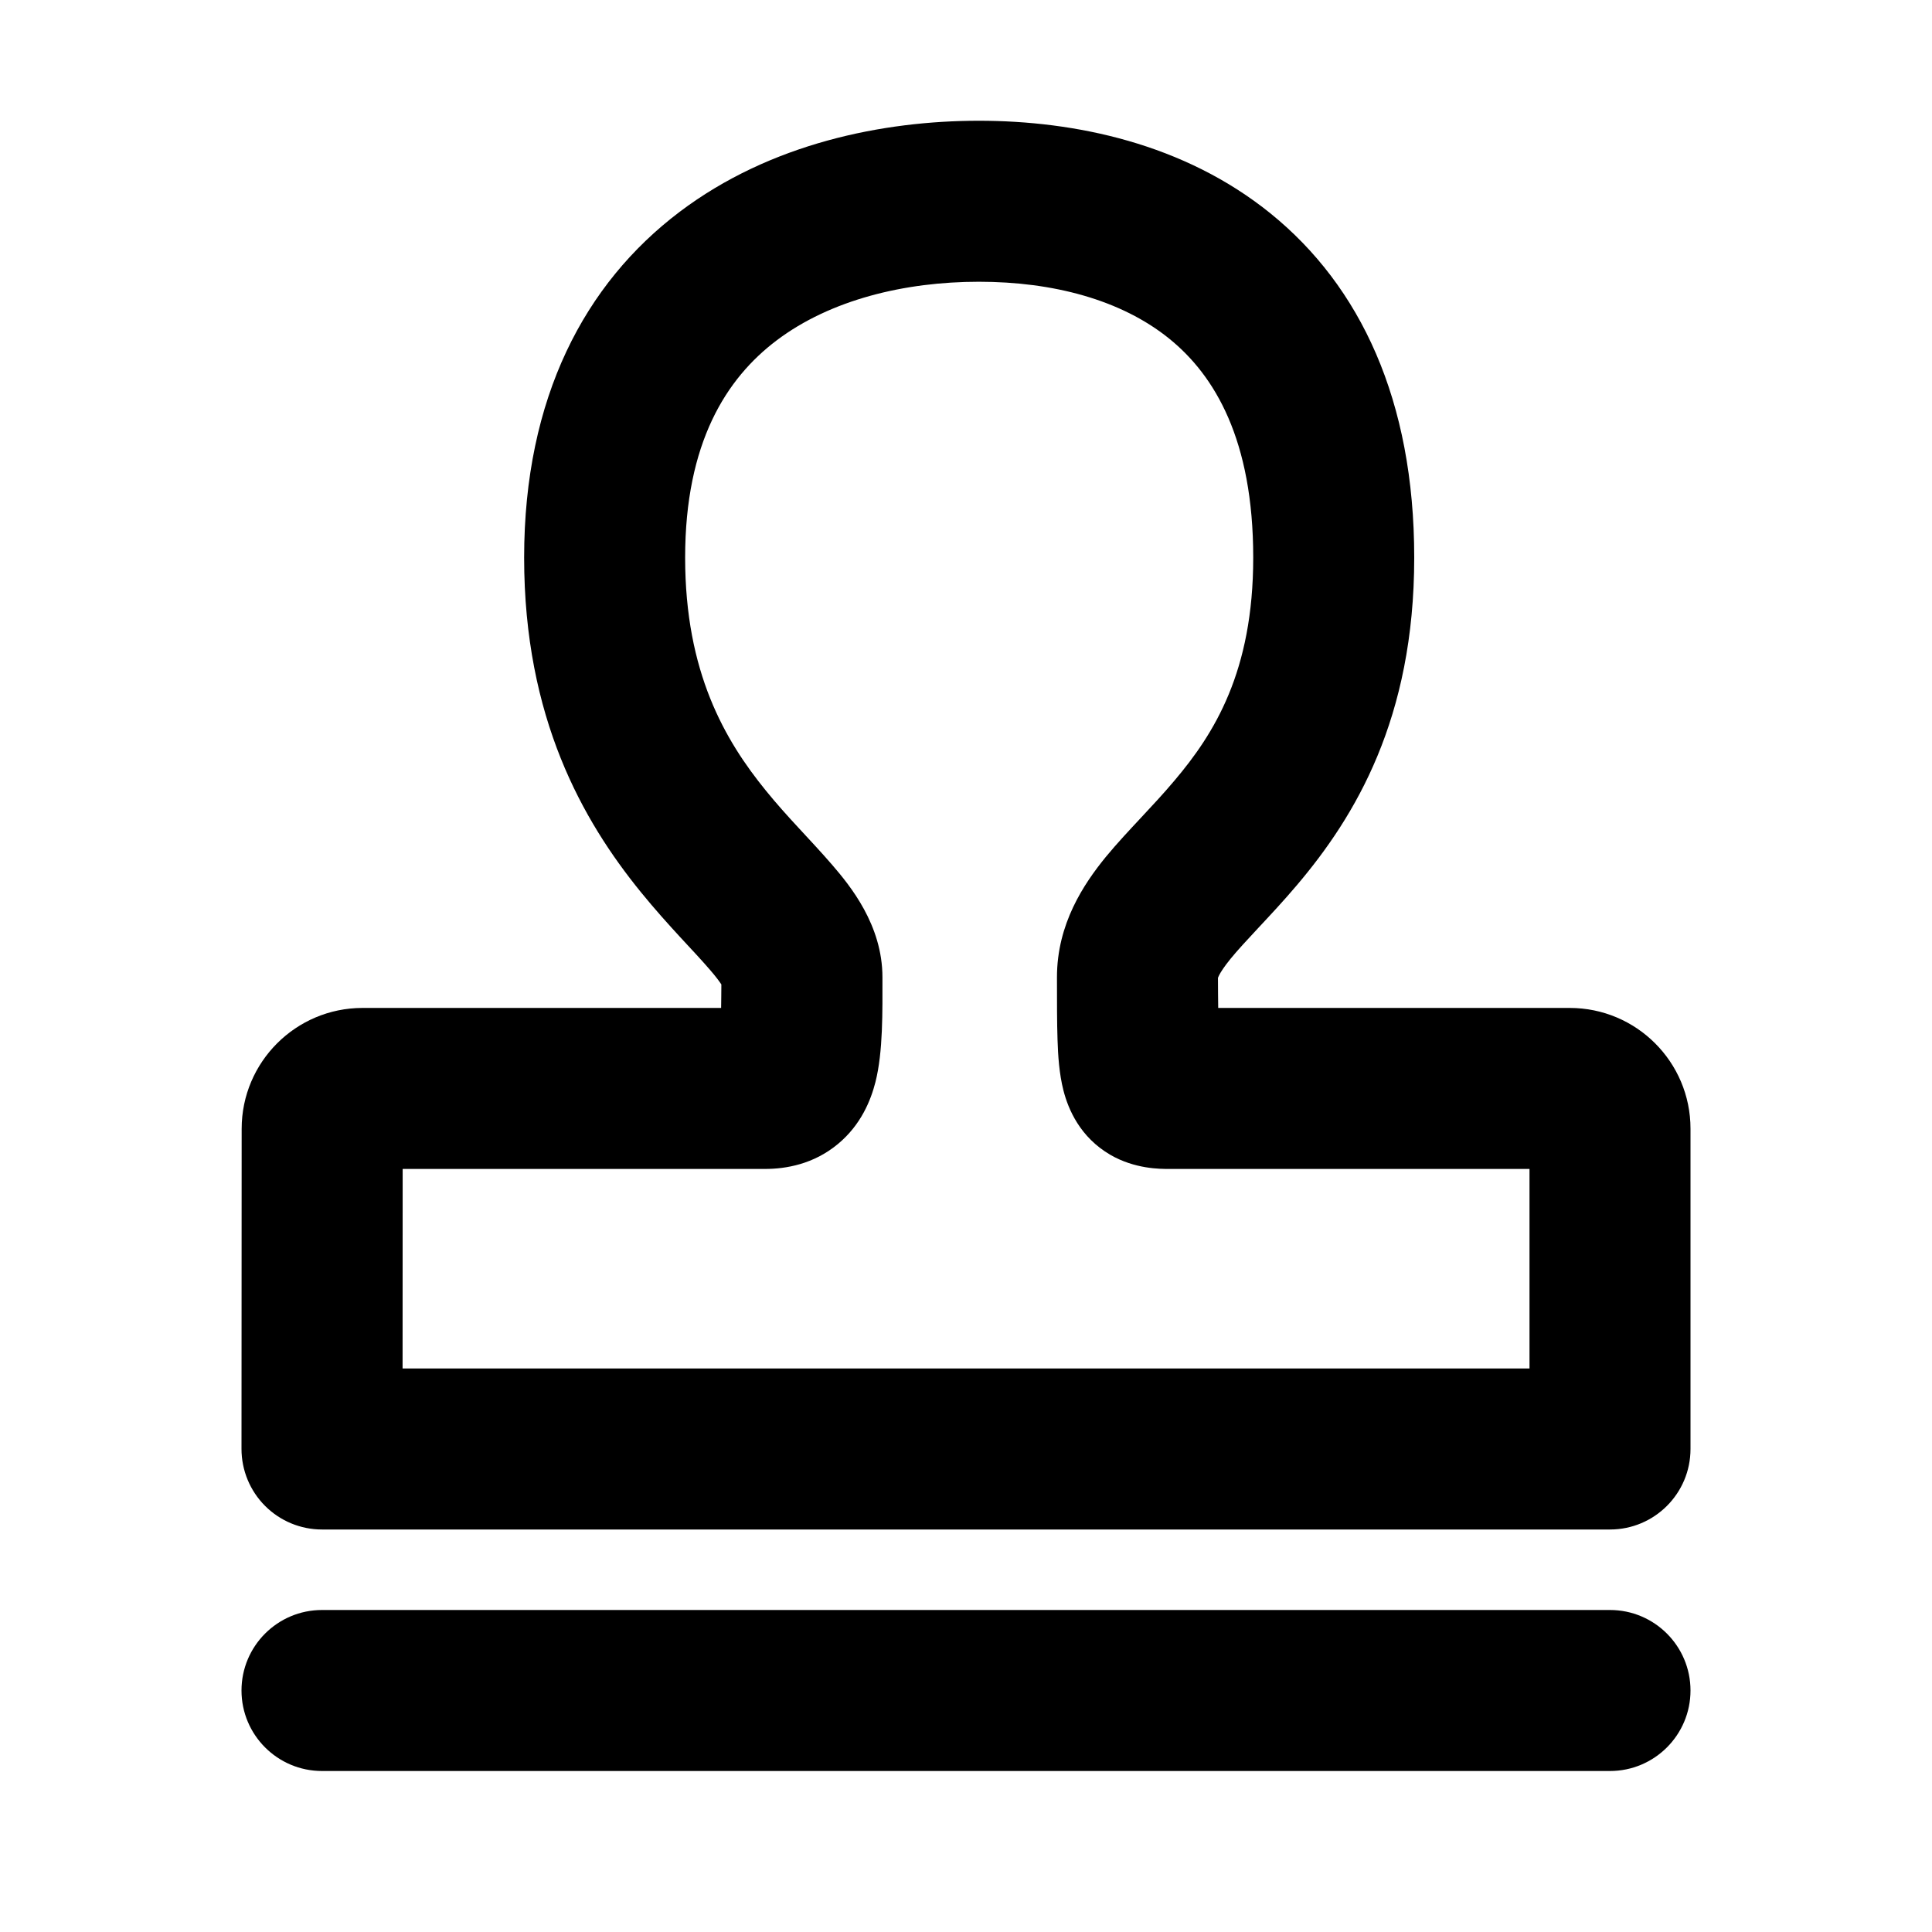
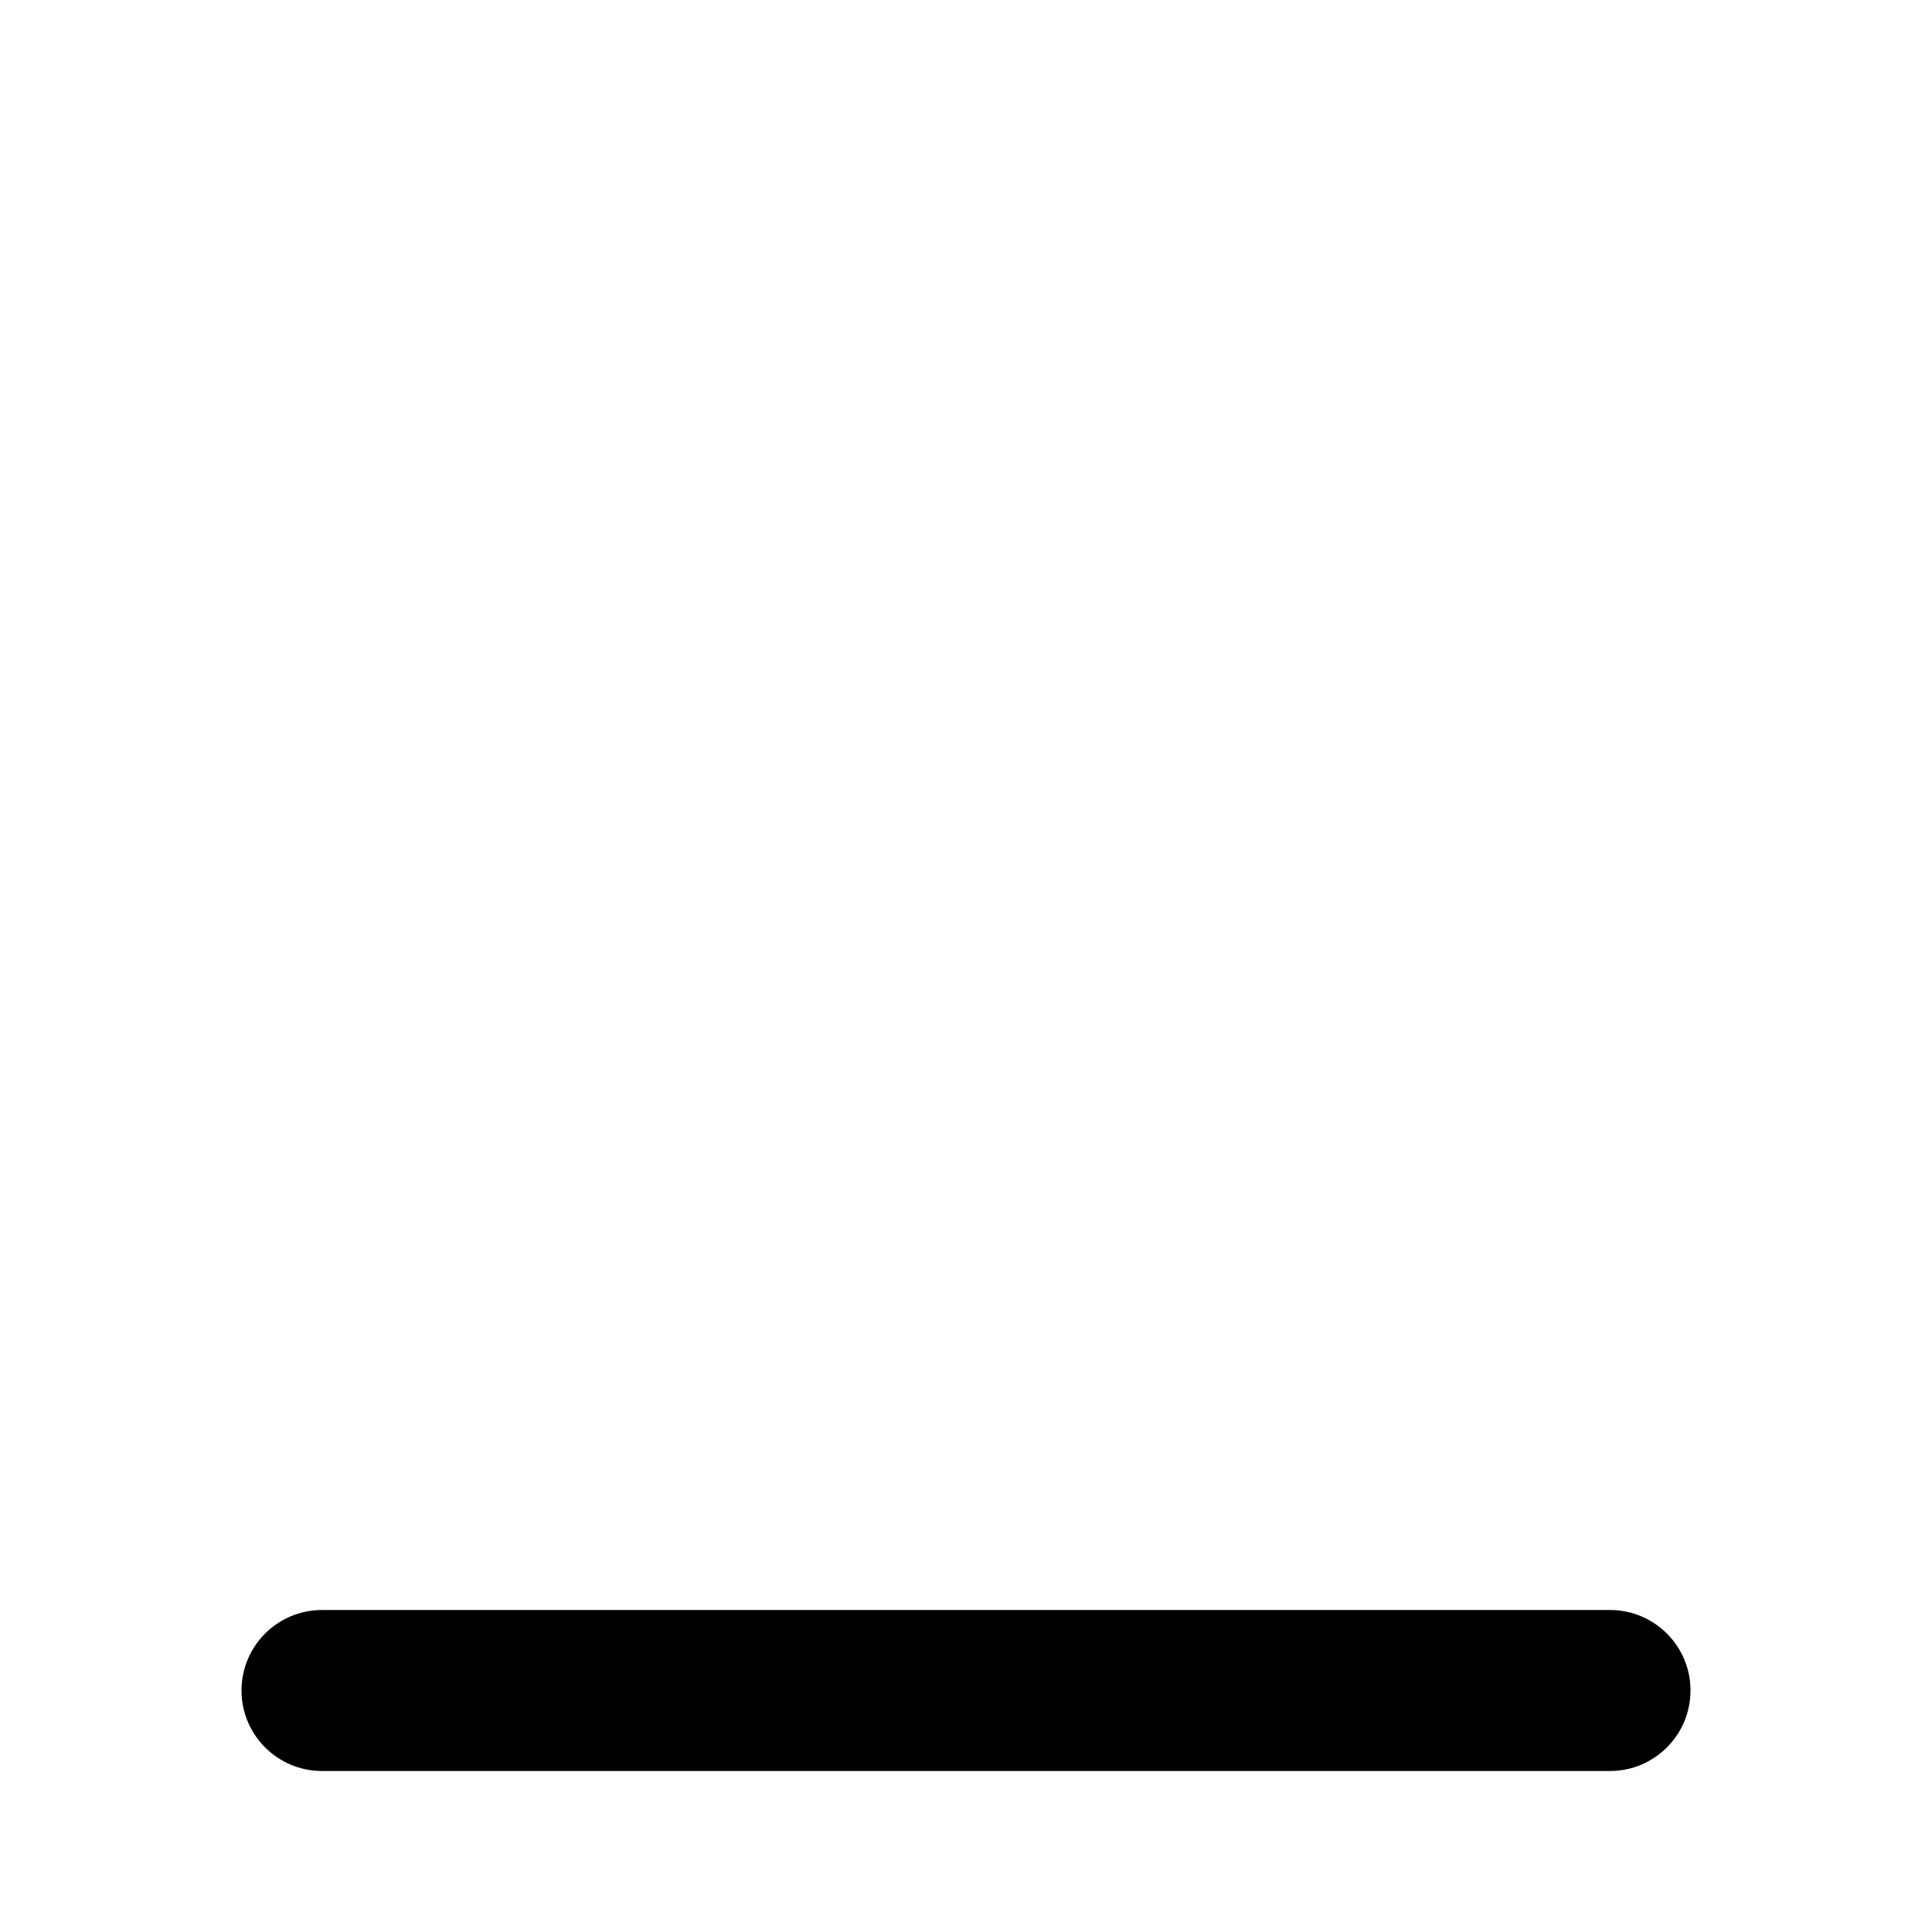
<svg xmlns="http://www.w3.org/2000/svg" width="24" height="24" viewBox="0 0 24 24" fill="none">
-   <path d="M20 20C20.552 20 21 20.448 21 21C21 21.552 20.552 22 20 22H4C3.448 22 3 21.552 3 21C3 20.448 3.448 20 4 20H20Z" fill="currentColor" />
-   <path fill-rule="evenodd" clip-rule="evenodd" d="M12.16 1.5C13.353 1.5 14.709 1.782 15.785 2.653C16.899 3.556 17.568 4.972 17.568 6.927C17.568 8.929 16.834 10.142 16.112 10.994C15.942 11.195 15.773 11.375 15.633 11.525C15.485 11.684 15.375 11.802 15.286 11.911C15.123 12.112 15.127 12.167 15.13 12.149C15.13 12.291 15.132 12.414 15.133 12.521H19.5C20.328 12.521 21 13.193 21 14.021V18C21 18.552 20.552 19 20 19H4C3.735 19 3.481 18.895 3.293 18.707C3.105 18.519 3 18.264 3 17.999L3.002 14.021C3.003 13.193 3.675 12.522 4.502 12.521H8.958C8.959 12.435 8.961 12.339 8.961 12.229C8.94 12.197 8.898 12.138 8.82 12.048C8.72 11.932 8.607 11.811 8.451 11.643C8.303 11.482 8.133 11.294 7.96 11.081C7.24 10.195 6.511 8.92 6.511 6.927C6.511 4.936 7.268 3.52 8.441 2.633C9.569 1.78 10.97 1.5 12.16 1.5ZM12.16 3.5C11.241 3.5 10.317 3.723 9.647 4.229C9.024 4.7 8.511 5.497 8.511 6.927C8.511 8.354 9.007 9.198 9.513 9.82C9.646 9.984 9.782 10.135 9.922 10.286C10.053 10.428 10.207 10.592 10.337 10.743C10.561 11.003 10.962 11.491 10.962 12.14C10.962 12.557 10.971 13.065 10.875 13.442C10.819 13.662 10.699 13.971 10.408 14.212C10.107 14.462 9.764 14.521 9.504 14.521H5.002L5.001 17H19V14.521H14.521C14.414 14.521 14.098 14.523 13.792 14.345C13.418 14.127 13.271 13.782 13.211 13.548C13.157 13.338 13.143 13.108 13.137 12.915C13.13 12.707 13.13 12.445 13.13 12.14C13.13 11.476 13.463 10.981 13.736 10.646C13.876 10.476 14.033 10.309 14.171 10.161C14.316 10.006 14.452 9.86 14.586 9.701C15.083 9.115 15.568 8.345 15.568 6.927C15.568 5.461 15.089 4.664 14.526 4.208C13.926 3.722 13.077 3.5 12.16 3.5Z" fill="currentColor" />
+   <path d="M20 20C20.552 20 21 20.448 21 21C21 21.552 20.552 22 20 22H4C3.448 22 3 21.552 3 21C3 20.448 3.448 20 4 20H20" fill="currentColor" />
</svg>